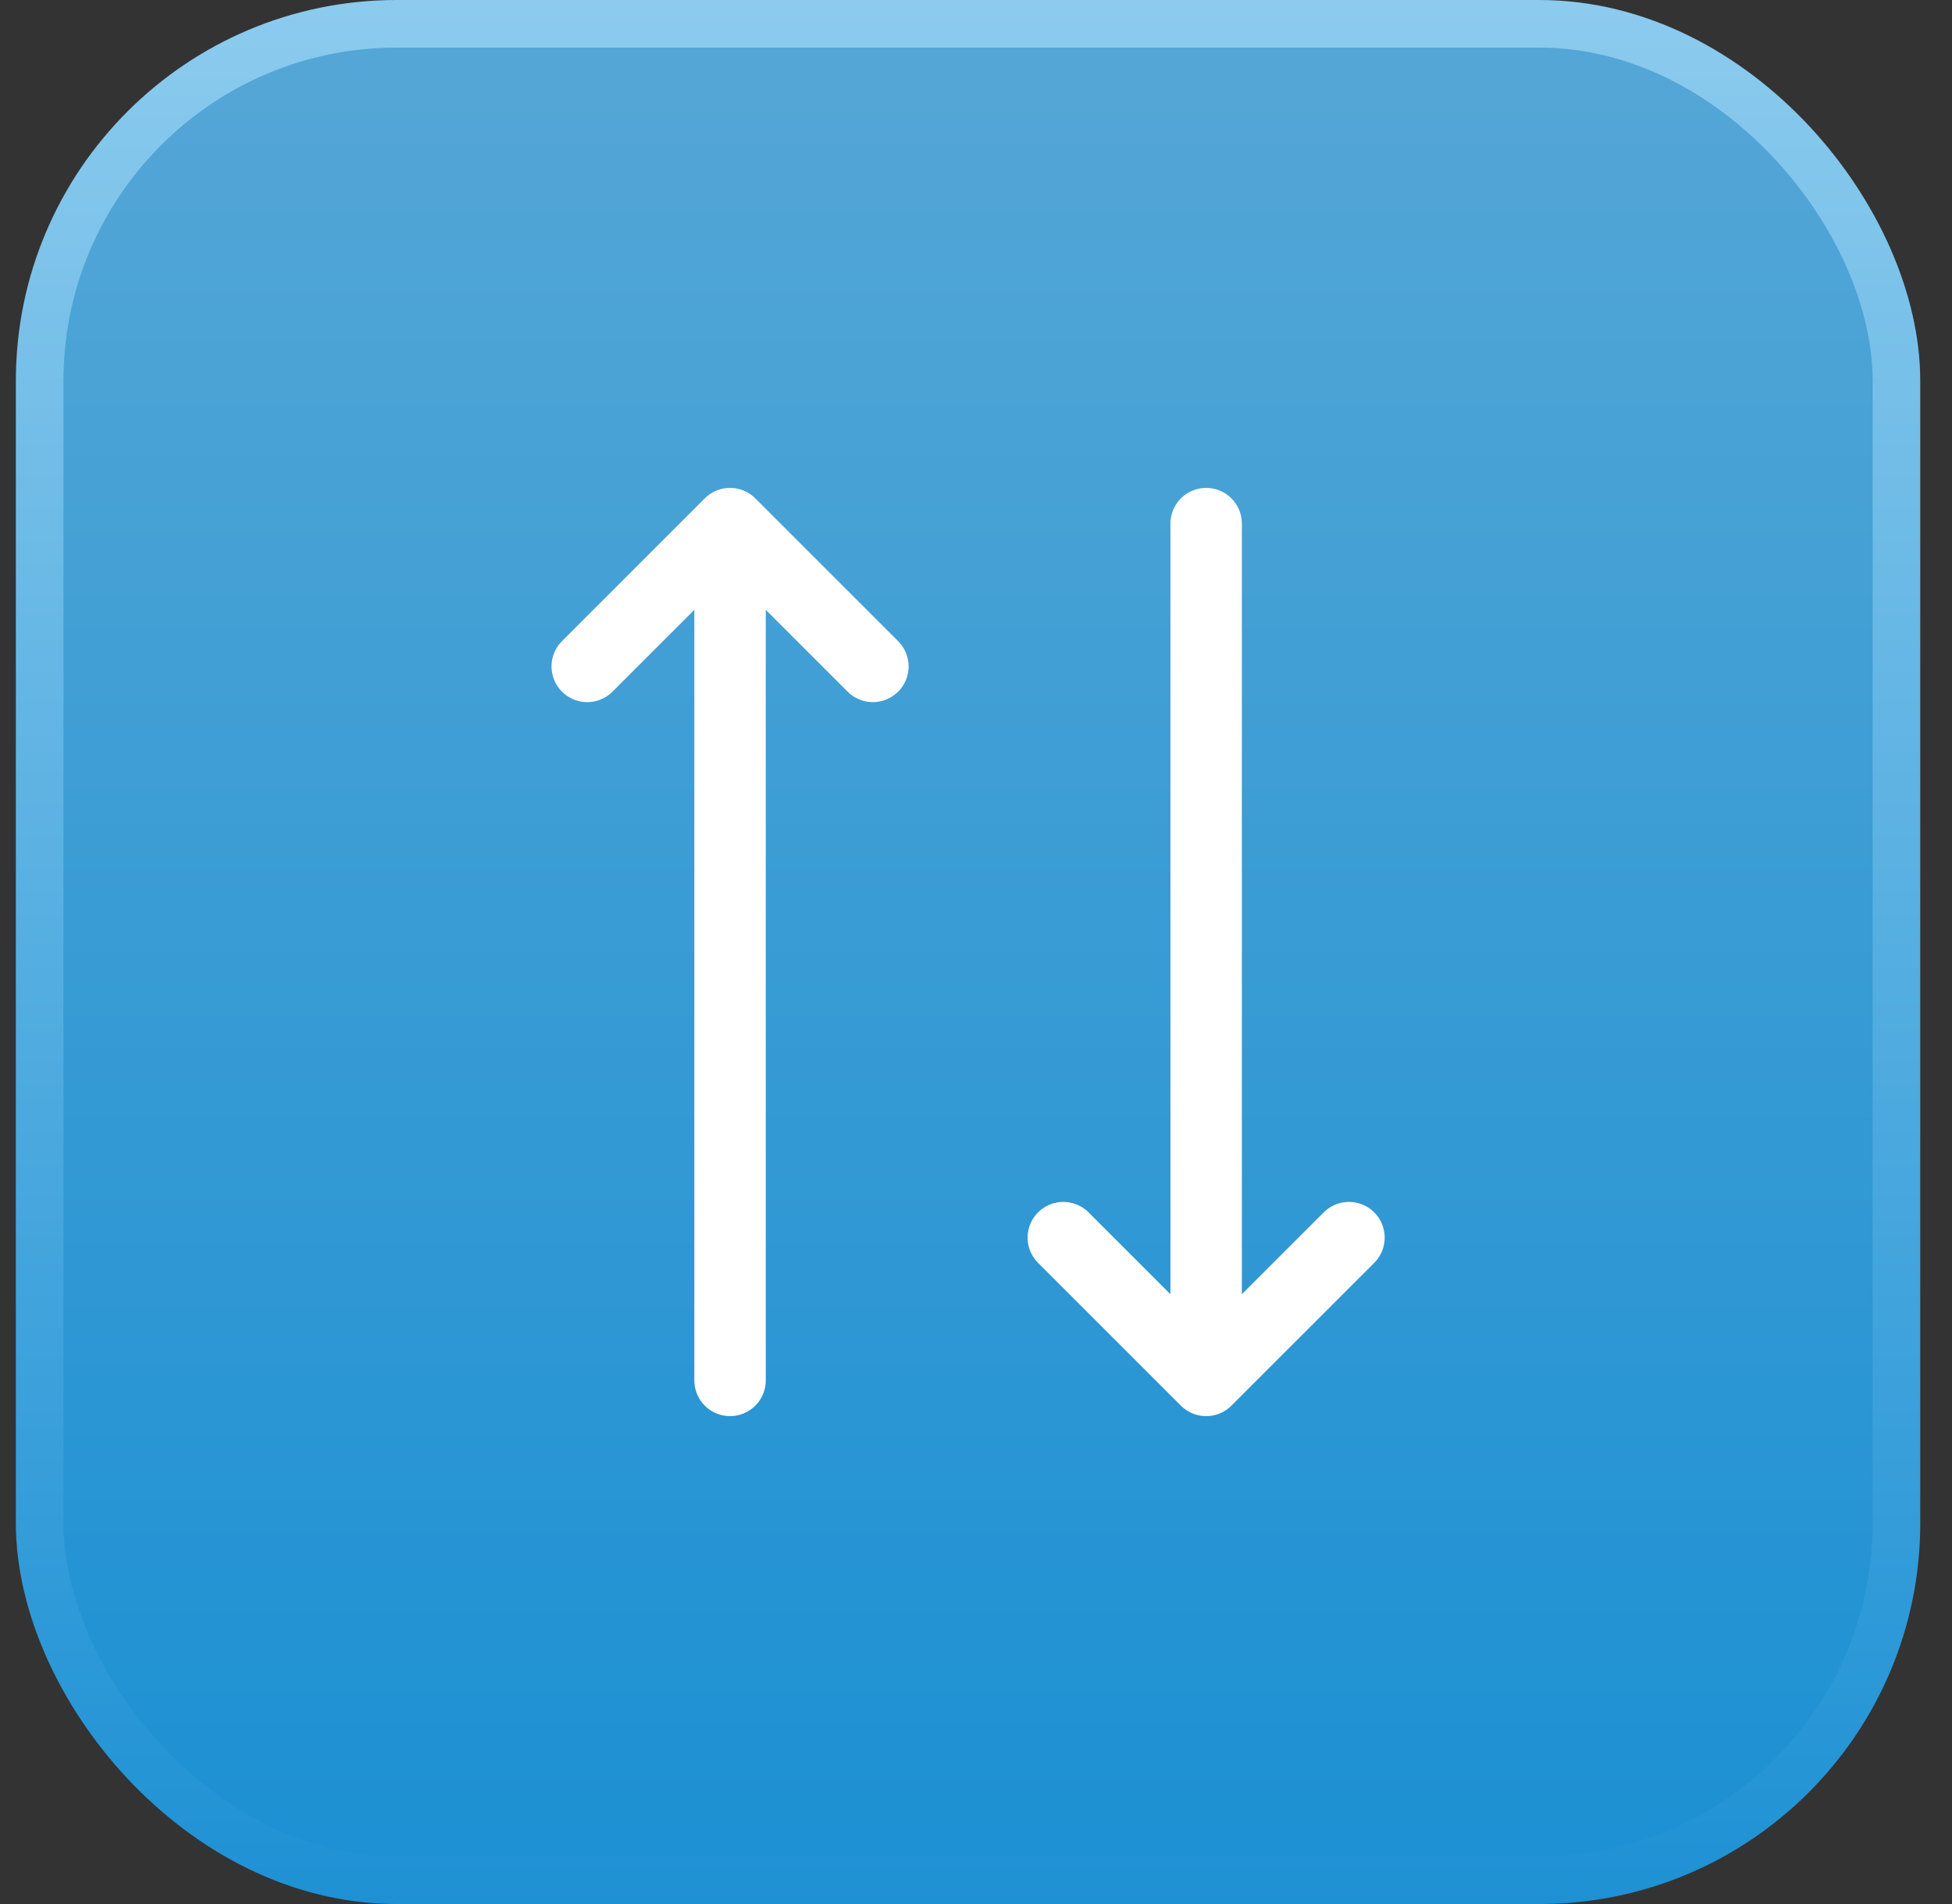
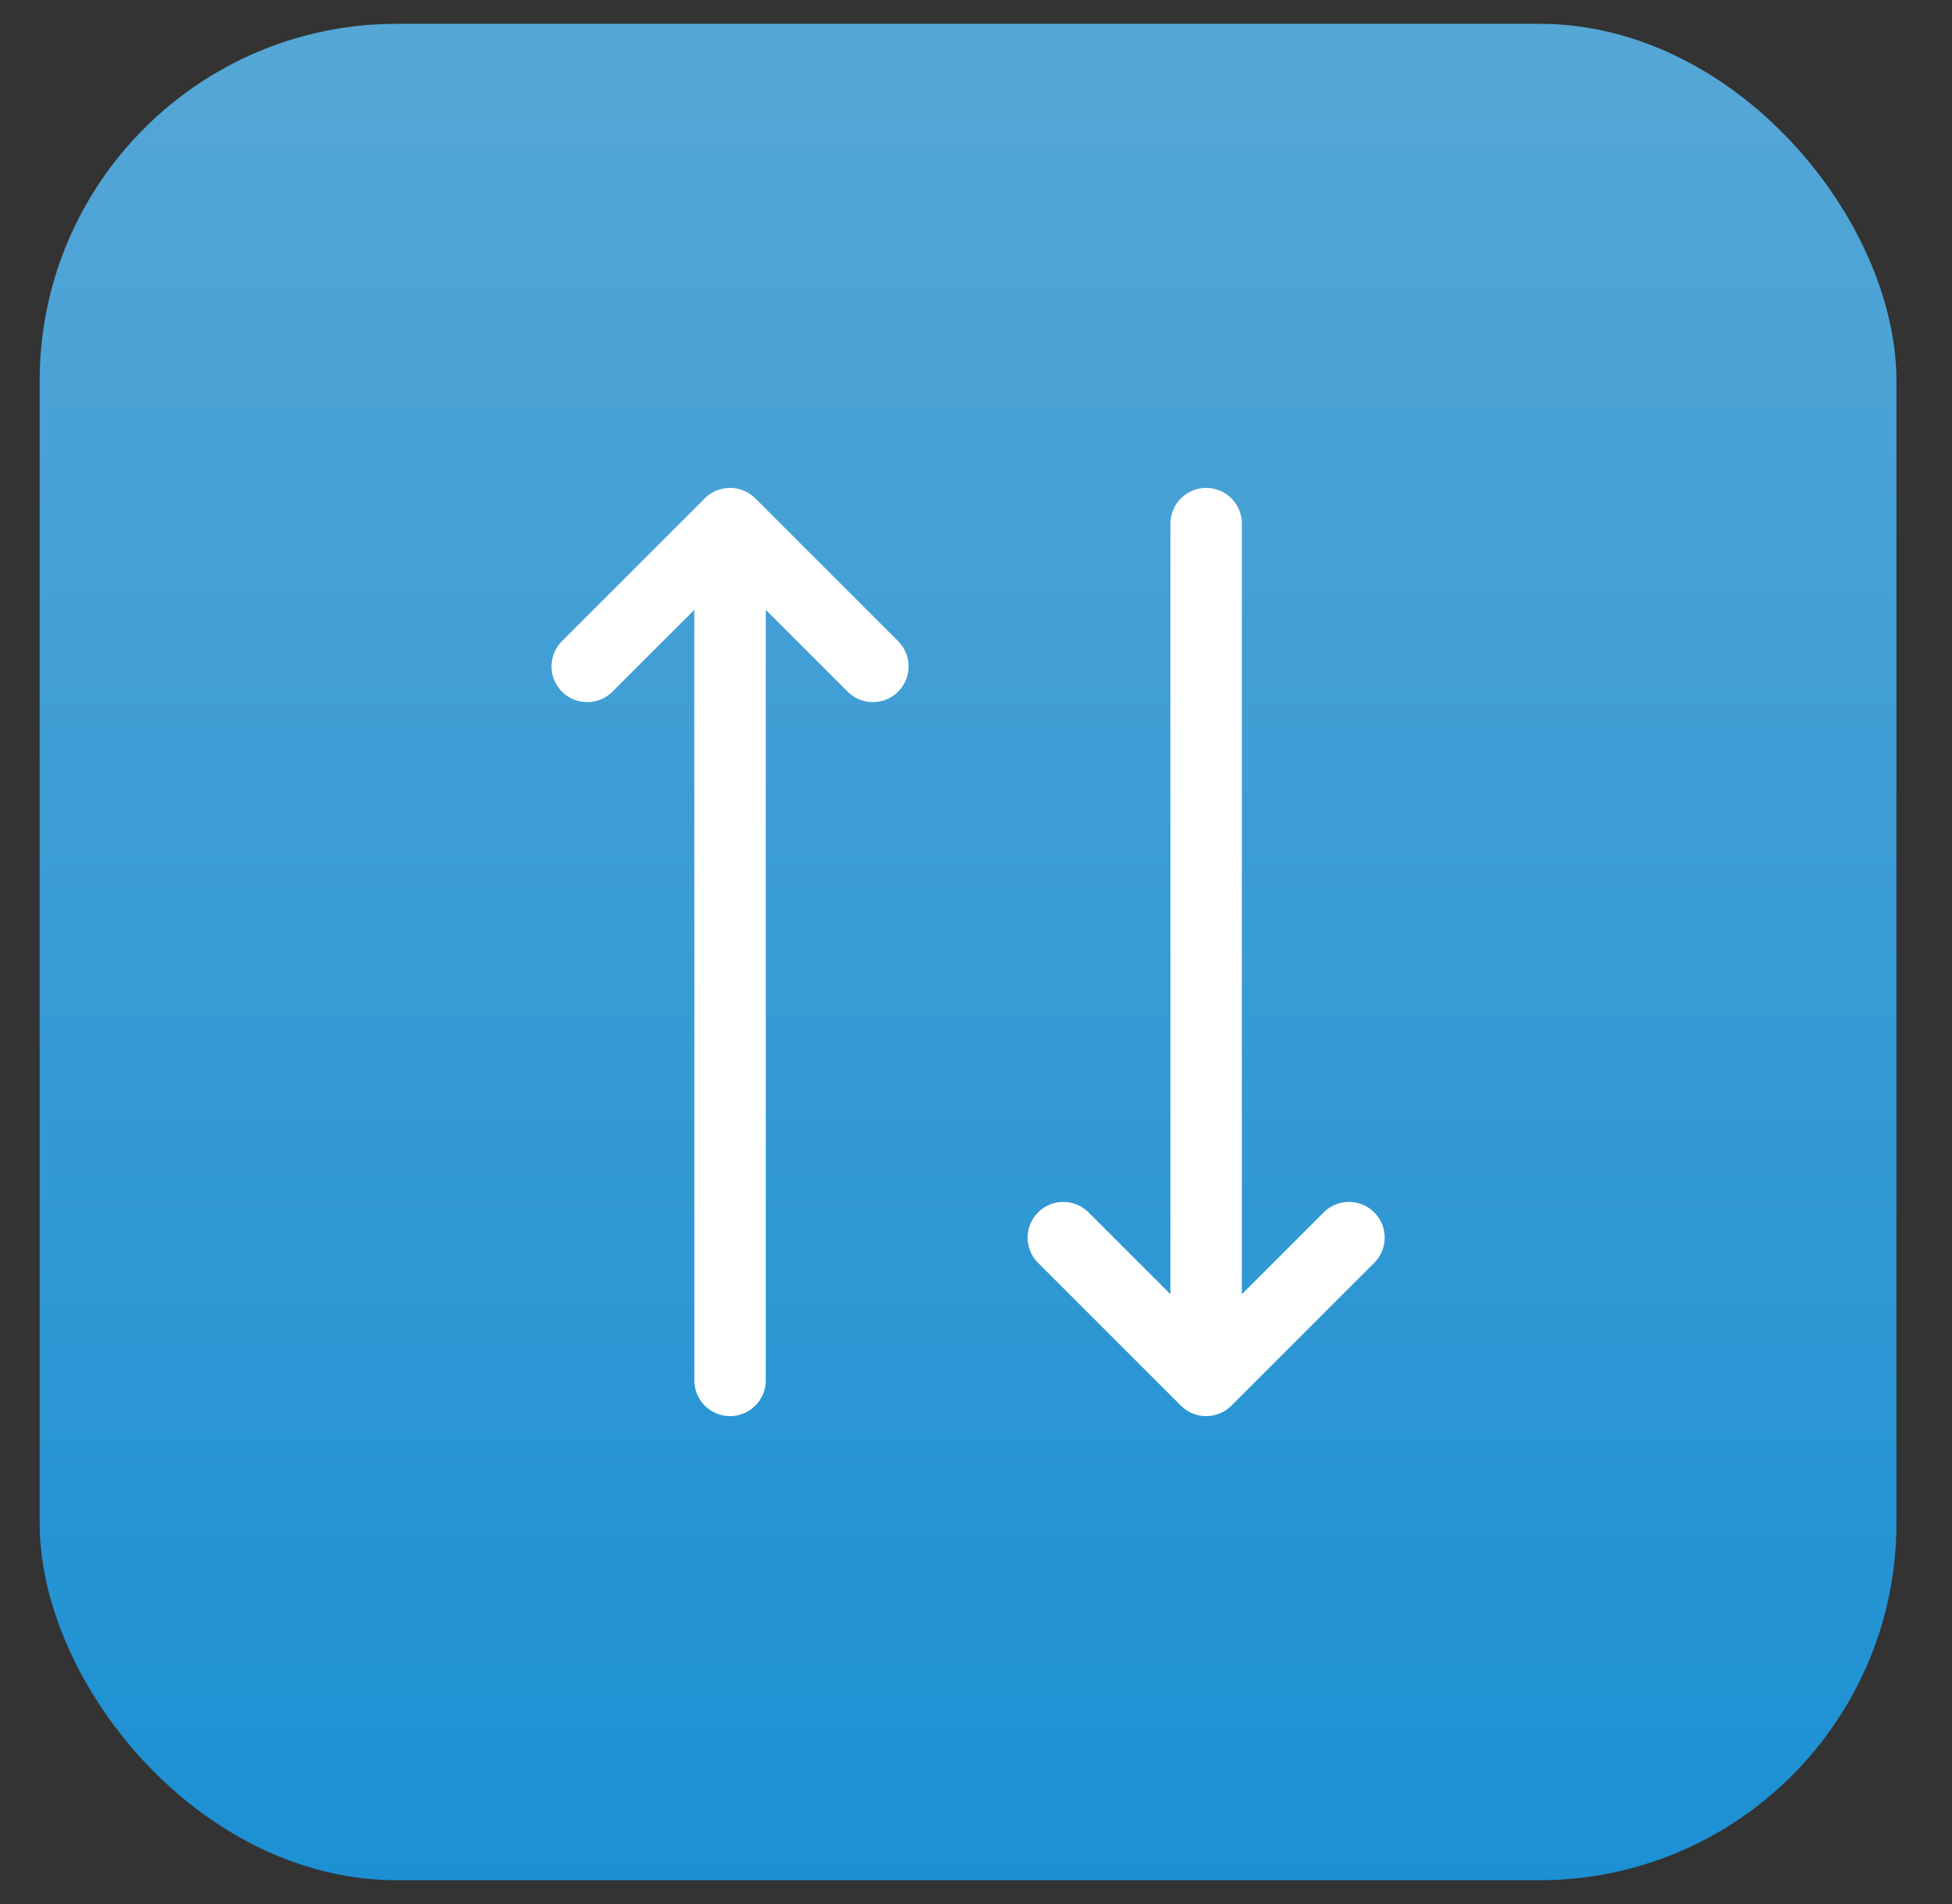
<svg xmlns="http://www.w3.org/2000/svg" width="41" height="40" viewBox="0 0 41 40" fill="none">
  <rect x="0" y="0" width="41" height="40" fill="#333333" stroke="none" />
  <rect x="0.833" y="0.5" width="39" height="39" rx="7.5" fill="url(#paint0_linear_2094_3409)" />
-   <rect x="0.833" y="0.5" width="39" height="39" rx="7.5" stroke="url(#paint1_linear_2094_3409)" />
  <path d="M15.334 11V29M15.334 11L18.334 14M15.334 11L12.334 14M28.334 26L25.334 29M25.334 29L22.334 26M25.334 29V11" stroke="white" stroke-width="1.5" stroke-linecap="round" stroke-linejoin="round" />
  <defs>
    <linearGradient id="paint0_linear_2094_3409" x1="20.334" y1="0" x2="20.334" y2="40" gradientUnits="userSpaceOnUse">
      <stop stop-color="#56A7D6" />
      <stop offset="1" stop-color="#1B90D3" />
    </linearGradient>
    <linearGradient id="paint1_linear_2094_3409" x1="20.334" y1="40" x2="20.334" y2="0" gradientUnits="userSpaceOnUse">
      <stop stop-color="#1E91D4" />
      <stop offset="1" stop-color="#8CCBEE" />
    </linearGradient>
  </defs>
</svg>